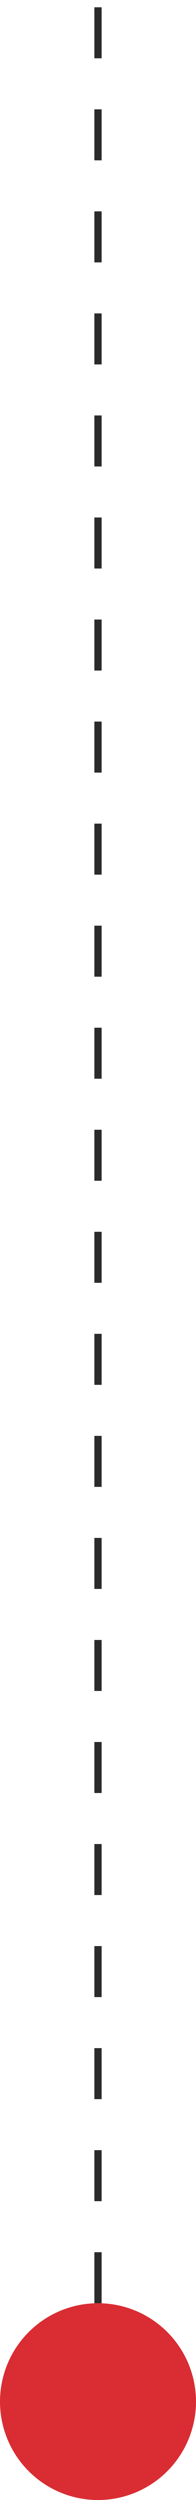
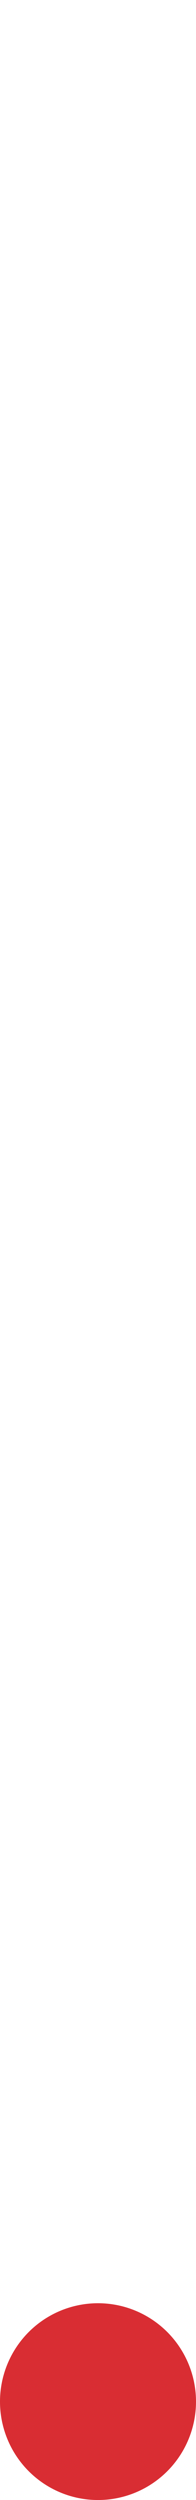
<svg xmlns="http://www.w3.org/2000/svg" width="27" height="343" viewBox="0 0 27 343" fill="none">
-   <line x1="13.5" y1="330" x2="13.5" y2="-2.18557e-08" stroke="#2B2B2B" stroke-dasharray="7 7" />
  <circle cx="13.5" cy="329.5" r="13.5" fill="#D92D33" />
</svg>